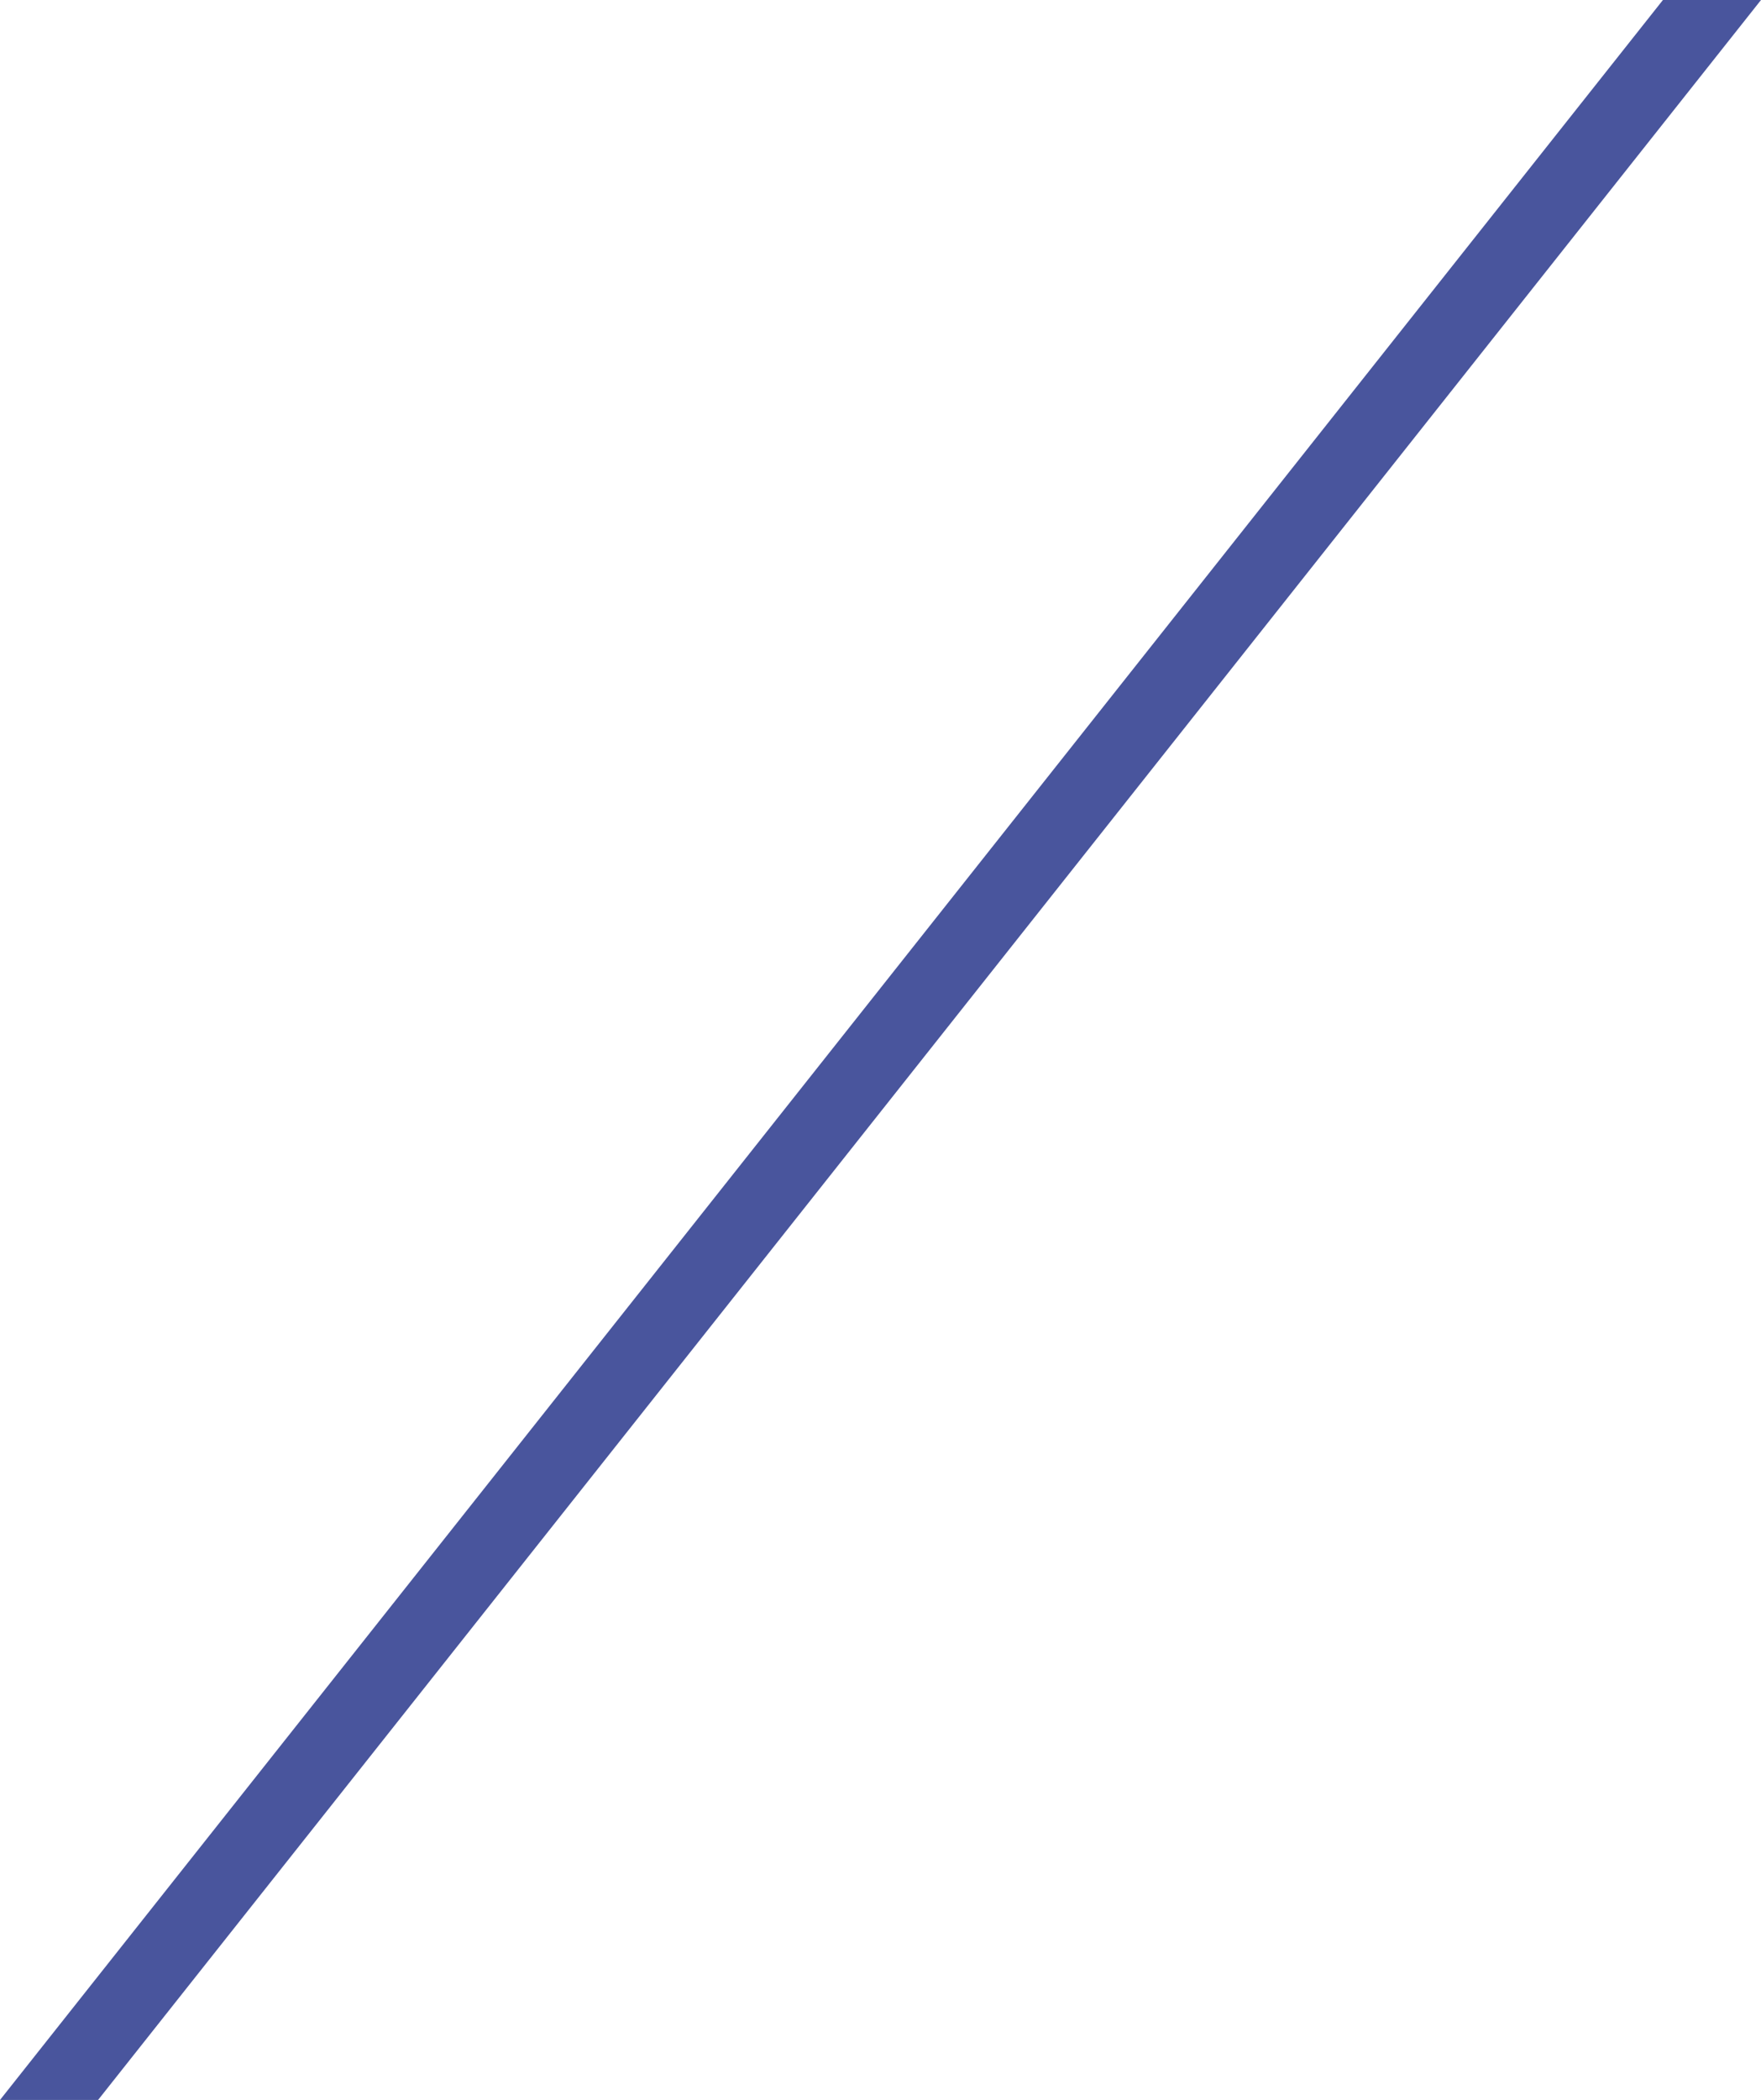
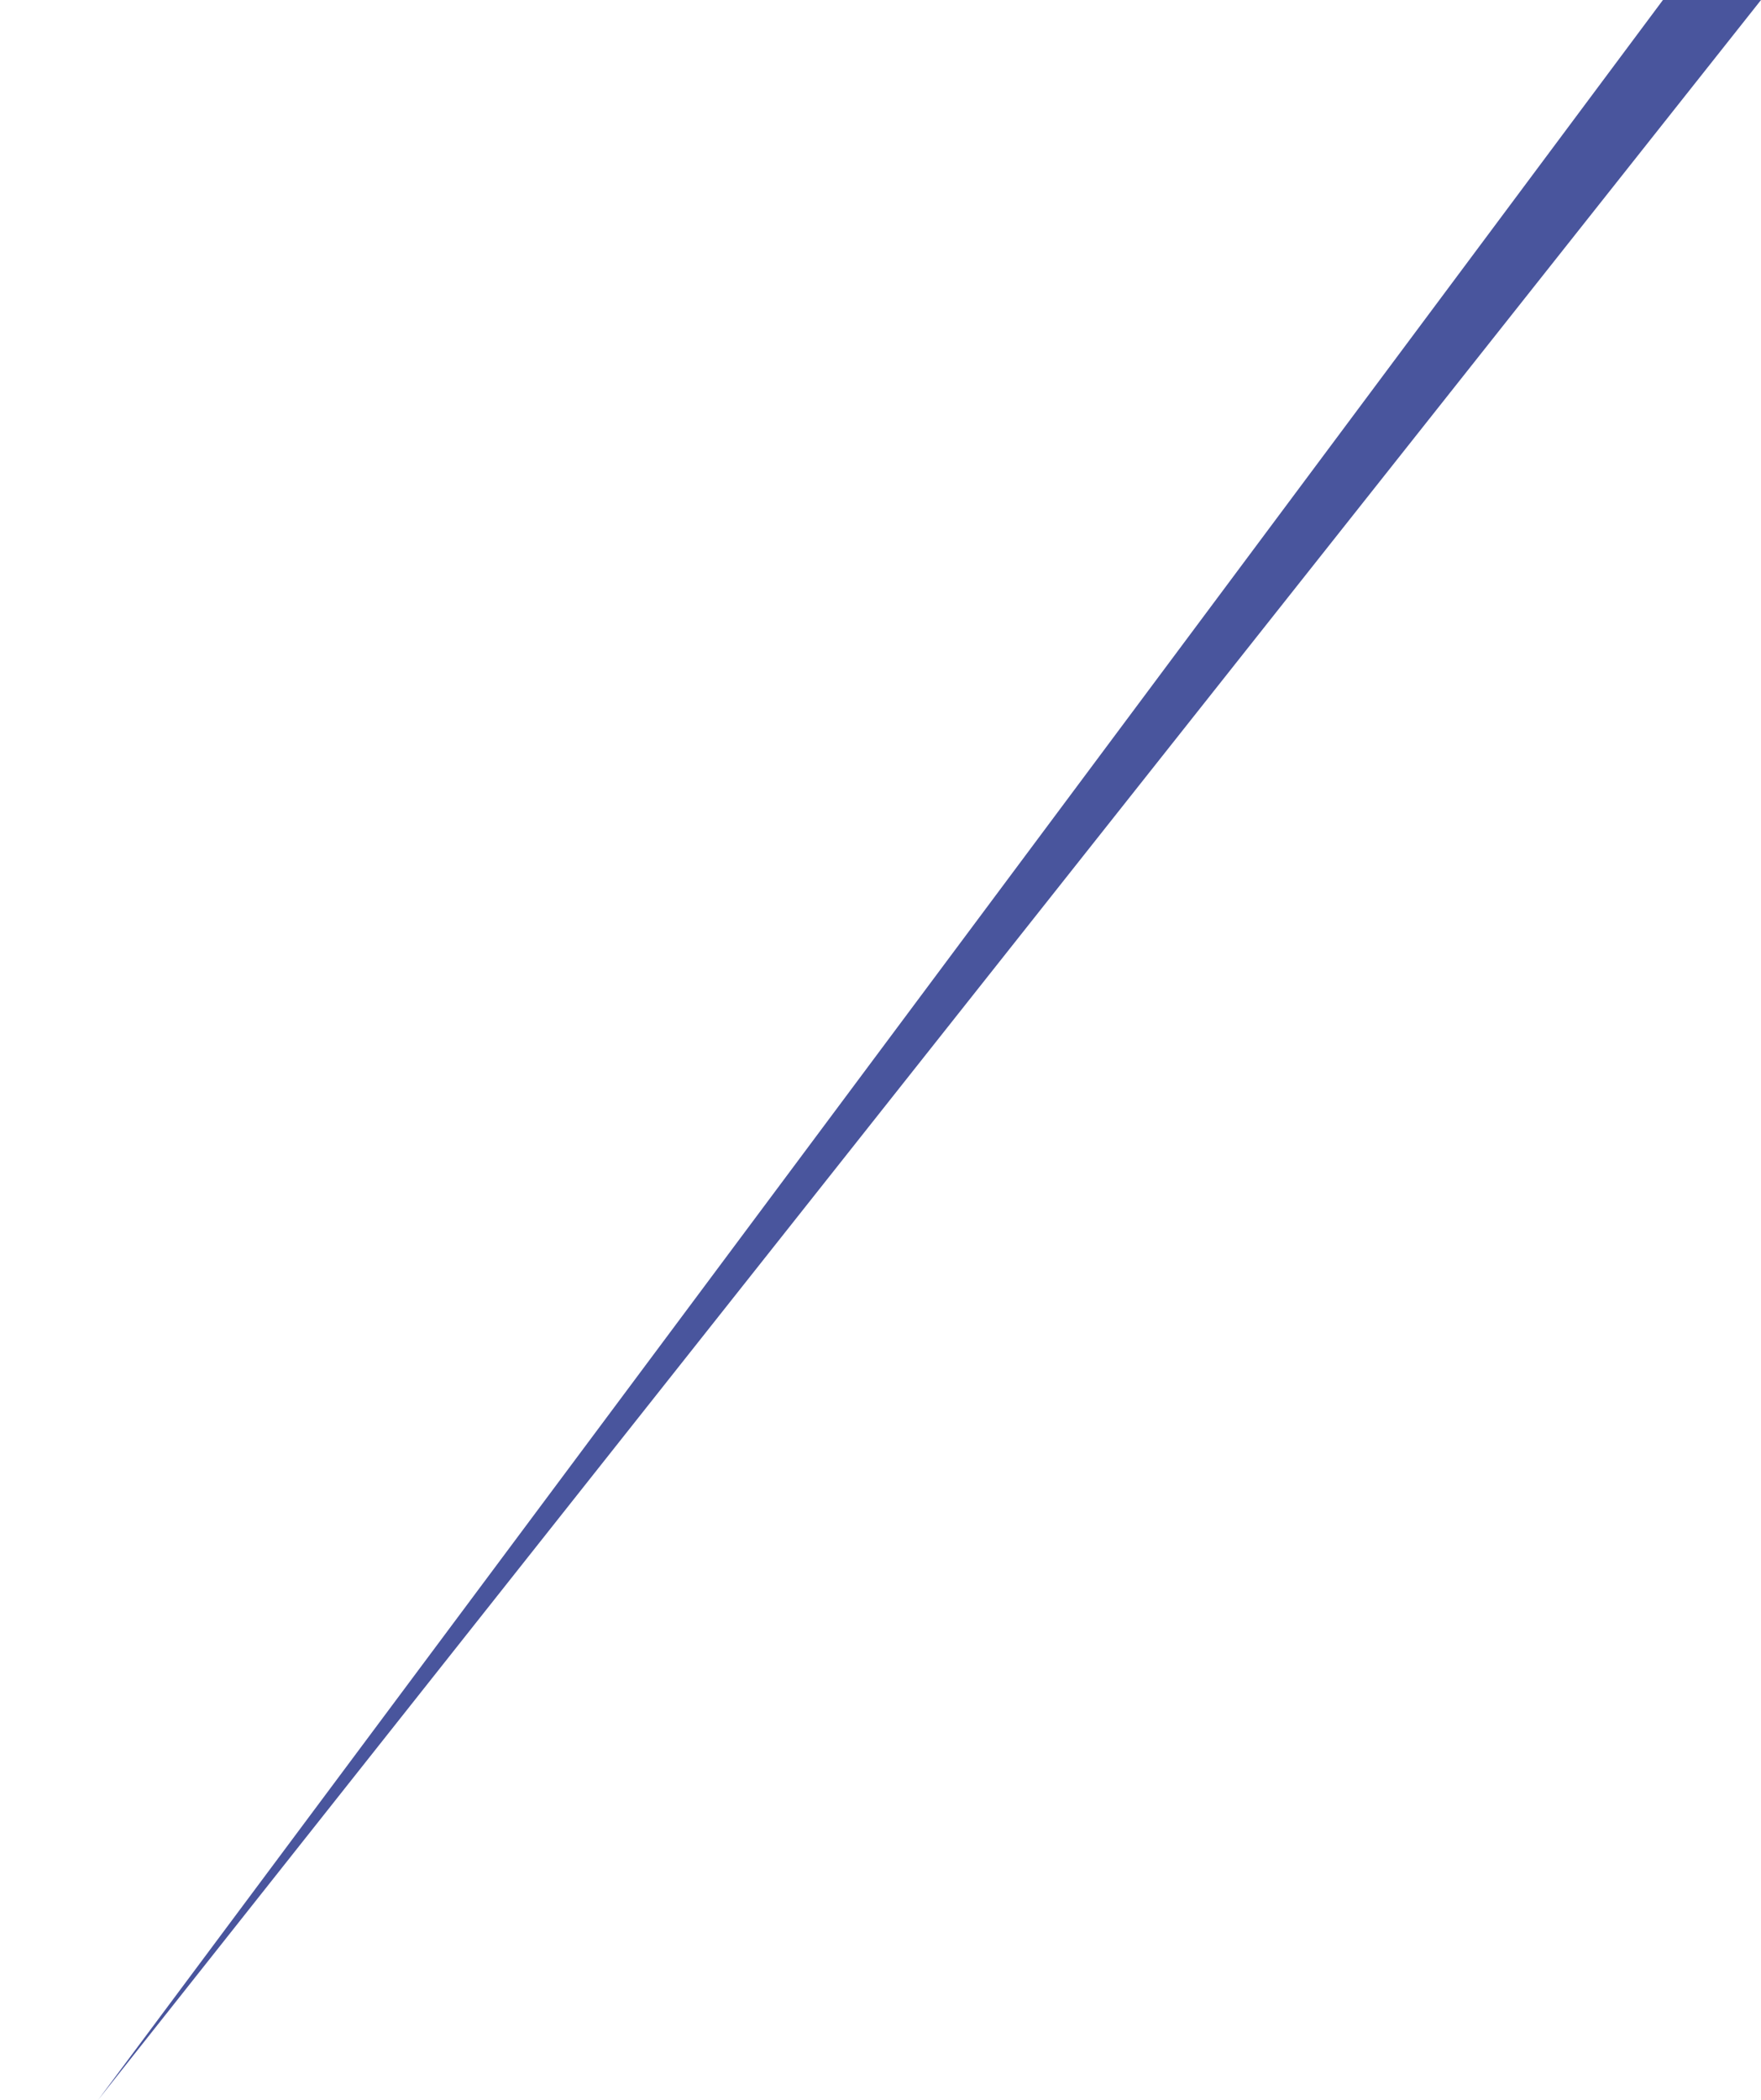
<svg xmlns="http://www.w3.org/2000/svg" width="160.531" height="191.35" viewBox="0 0 160.531 191.35">
-   <path id="Path_89415" data-name="Path 89415" d="M-306.223,0h8.94L-448.874,191.35h-8.94Z" transform="translate(457.814)" fill="#49559d" />
+   <path id="Path_89415" data-name="Path 89415" d="M-306.223,0h8.94L-448.874,191.35Z" transform="translate(457.814)" fill="#49559d" />
</svg>